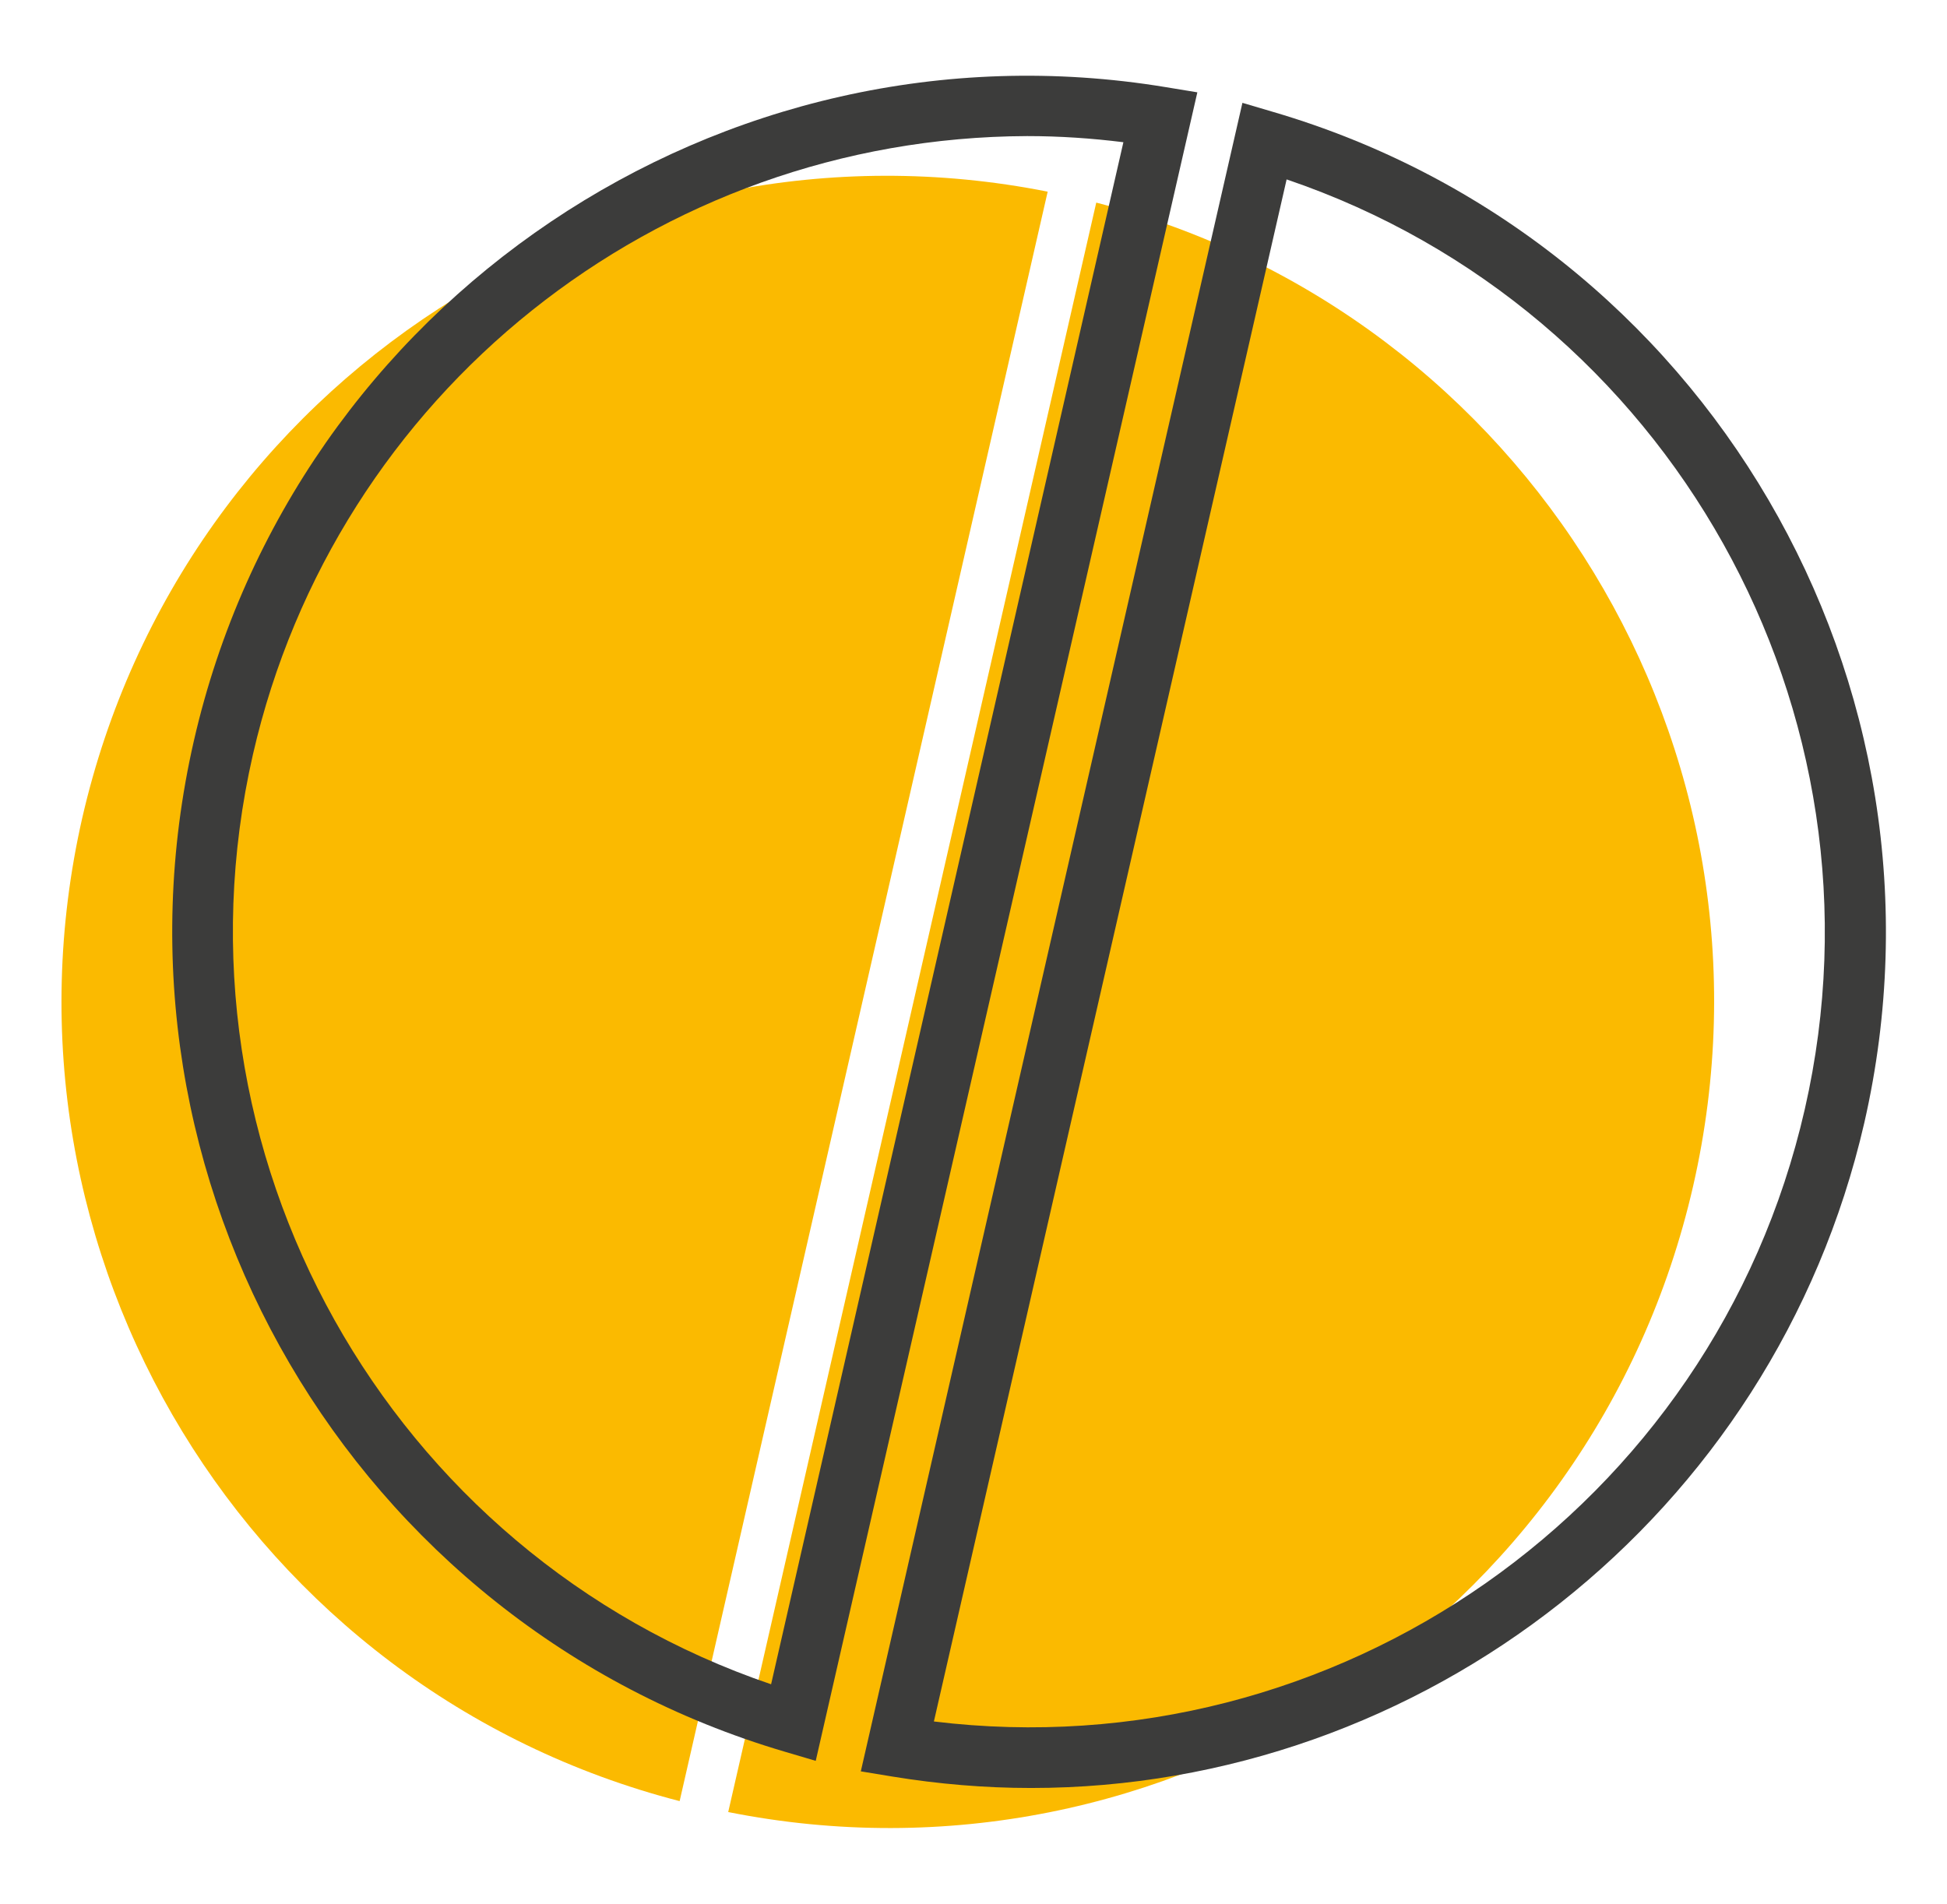
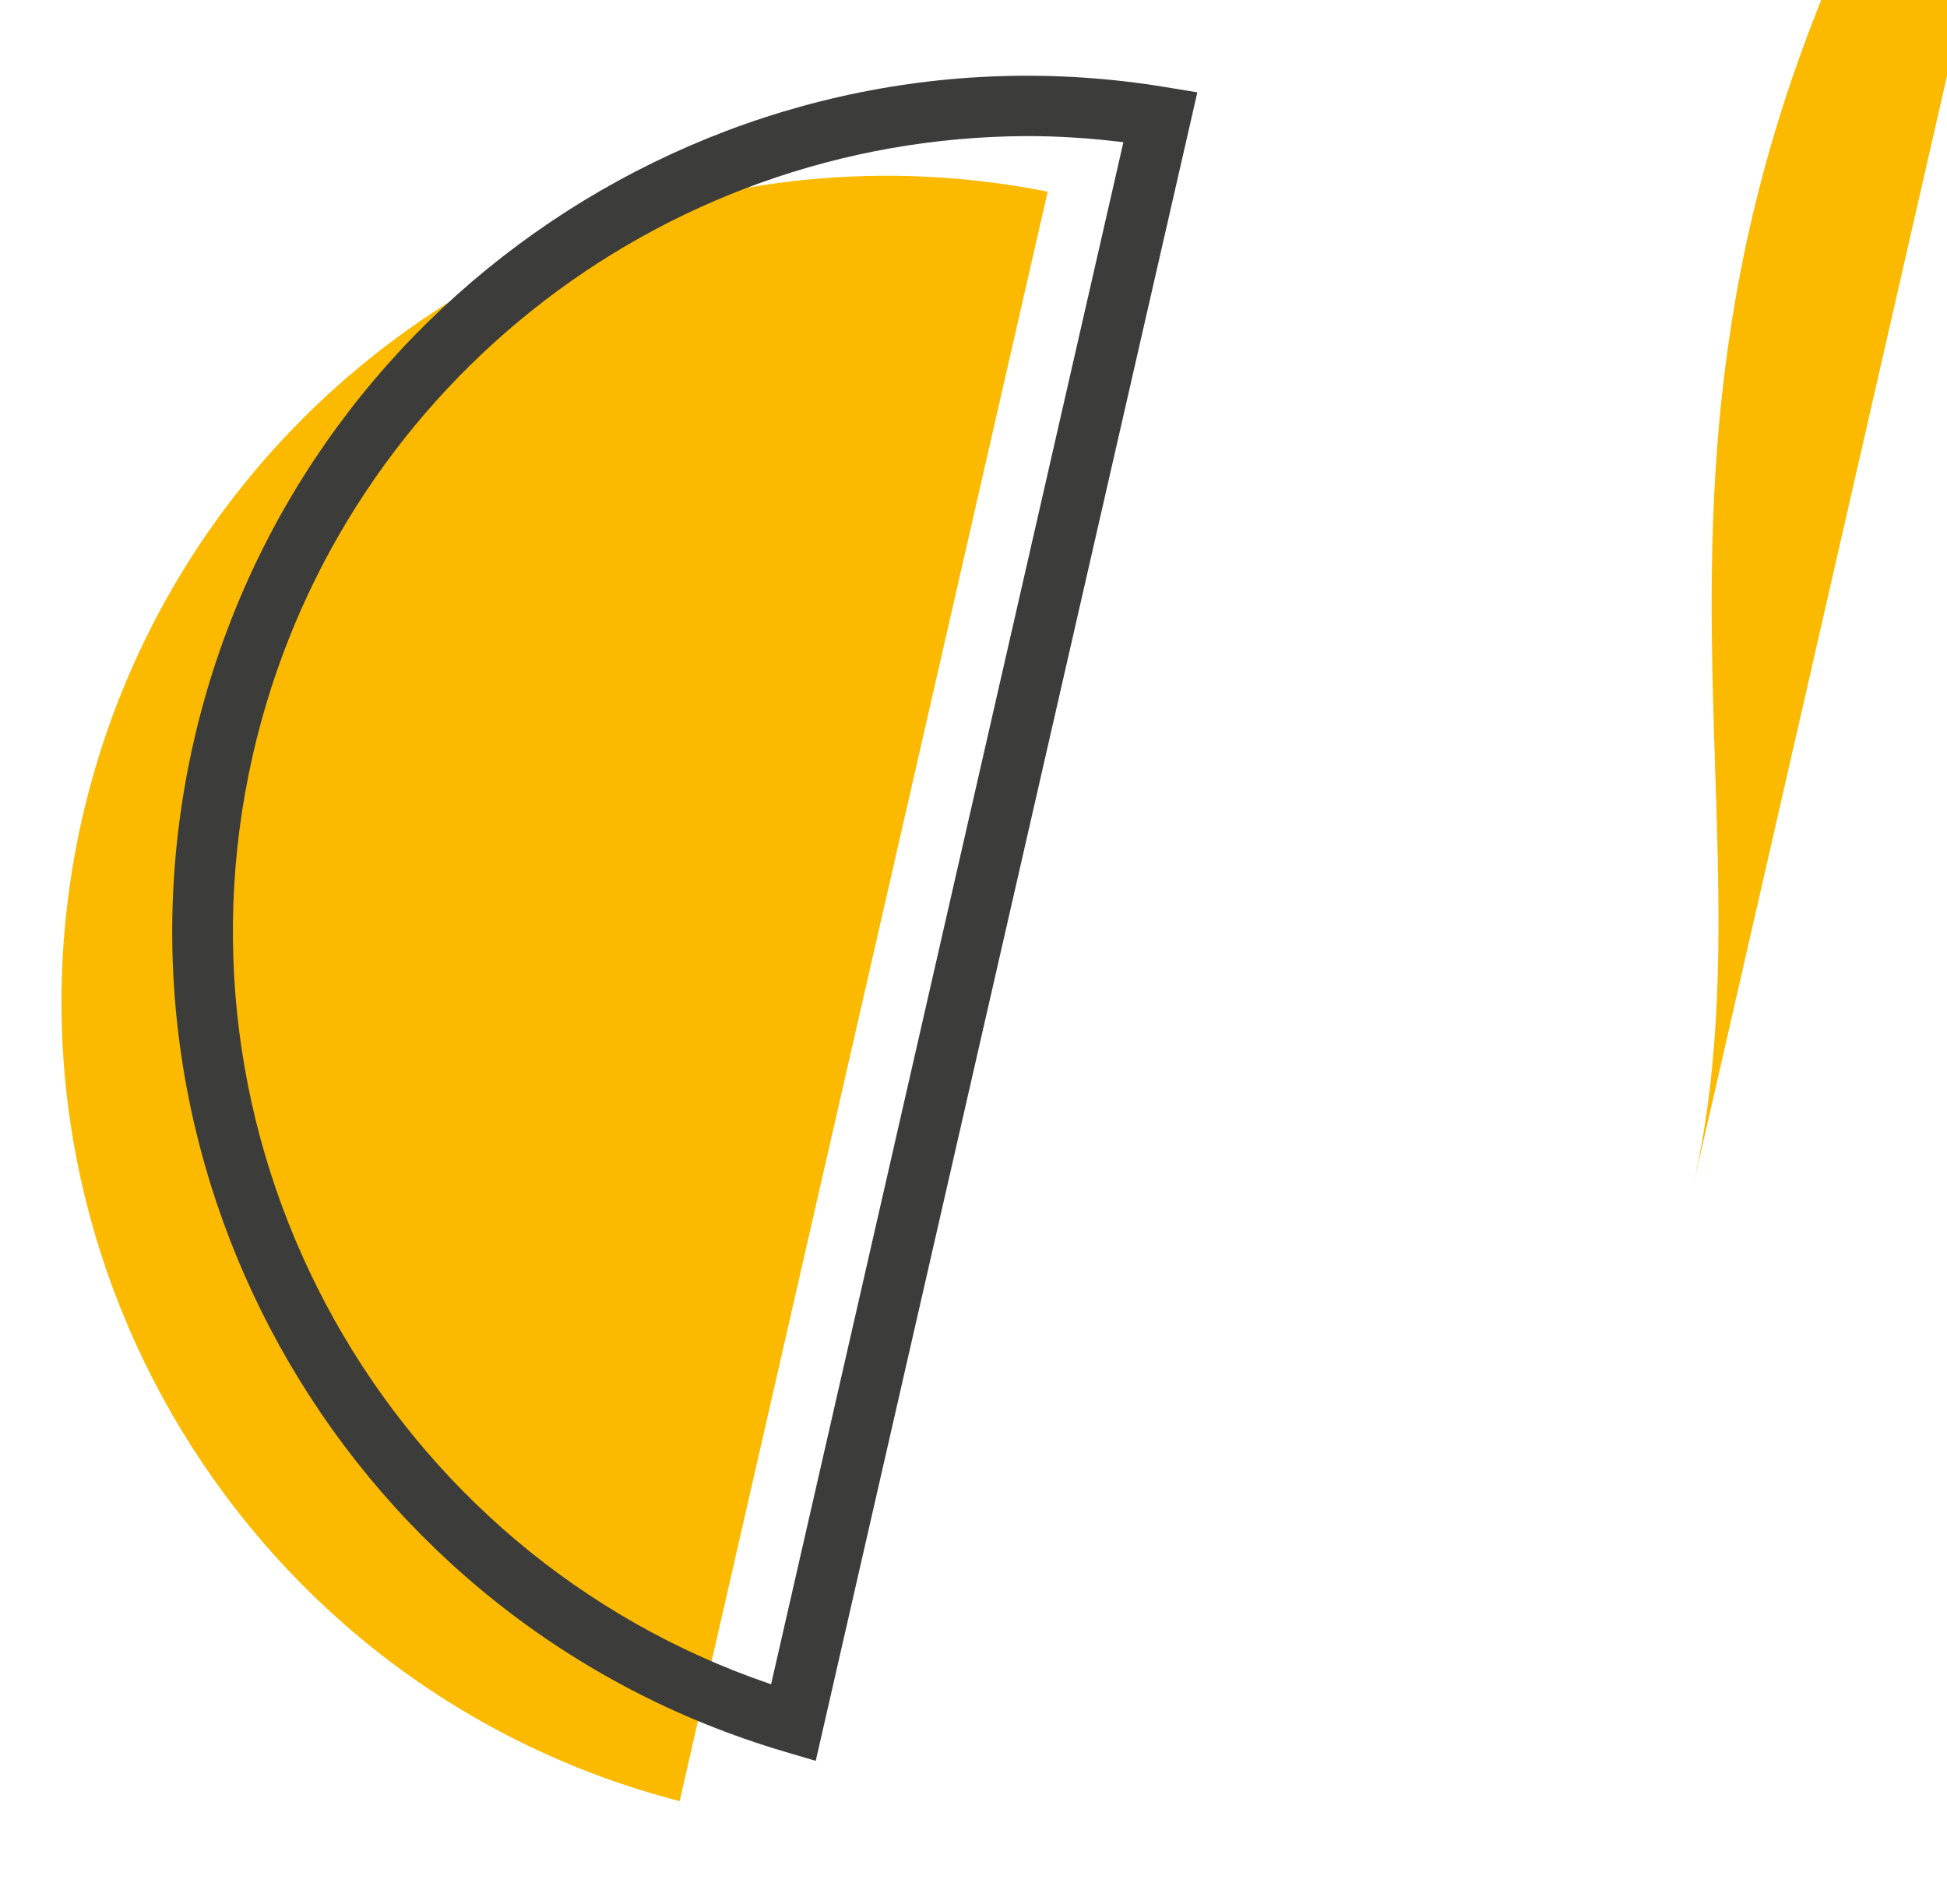
<svg xmlns="http://www.w3.org/2000/svg" version="1.1" id="Ebene_1" x="0px" y="0px" viewBox="0 0 444.9 435.1" style="enable-background:new 0 0 444.9 435.1;" xml:space="preserve">
  <style type="text/css">
	.st0{fill:#FBBA00;}
	.st1{fill:#3C3C3B;}
</style>
  <g>
-     <path id="Pfad_28" class="st0" d="M386.9,271C364.1,370.7,266.2,434,166.4,414.1l84.1-367.8C348.9,71.8,409.7,171.2,386.9,271" />
+     <path id="Pfad_28" class="st0" d="M386.9,271l84.1-367.8C348.9,71.8,409.7,171.2,386.9,271" />
    <path id="Pfad_29" class="st0" d="M239.4,43.8l-84.1,367.8C56.9,386.2-3.9,286.6,18.8,186.9C41.7,87.1,139.7,24,239.4,43.8" />
-     <path id="Pfad_30" class="st1" d="M235.6,408.6c-10.6,0-21.2-0.9-31.6-2.6l-7.3-1.2l87.2-381.3l7.1,2.1c98.7,29,158,130.5,135,231   C405.3,346.5,325,408.6,235.6,408.6 M213.4,393.4c91.8,11.2,178.2-48.9,199-139.9c20.8-91-31-182.8-118.4-212.5L213.4,393.4z" />
    <path id="Pfad_31" class="st1" d="M186.4,402.4l-7.1-2.1c-98.7-29.1-158-130.5-135-231S164.9,3.2,266.3,19.9l7.3,1.2L186.4,402.4z    M234.7,31.1C150,31.4,76.7,89.9,57.8,172.4c-20.8,91,31,182.8,118.4,212.5l80.5-352.4C249.5,31.6,242.1,31.1,234.7,31.1" />
  </g>
</svg>